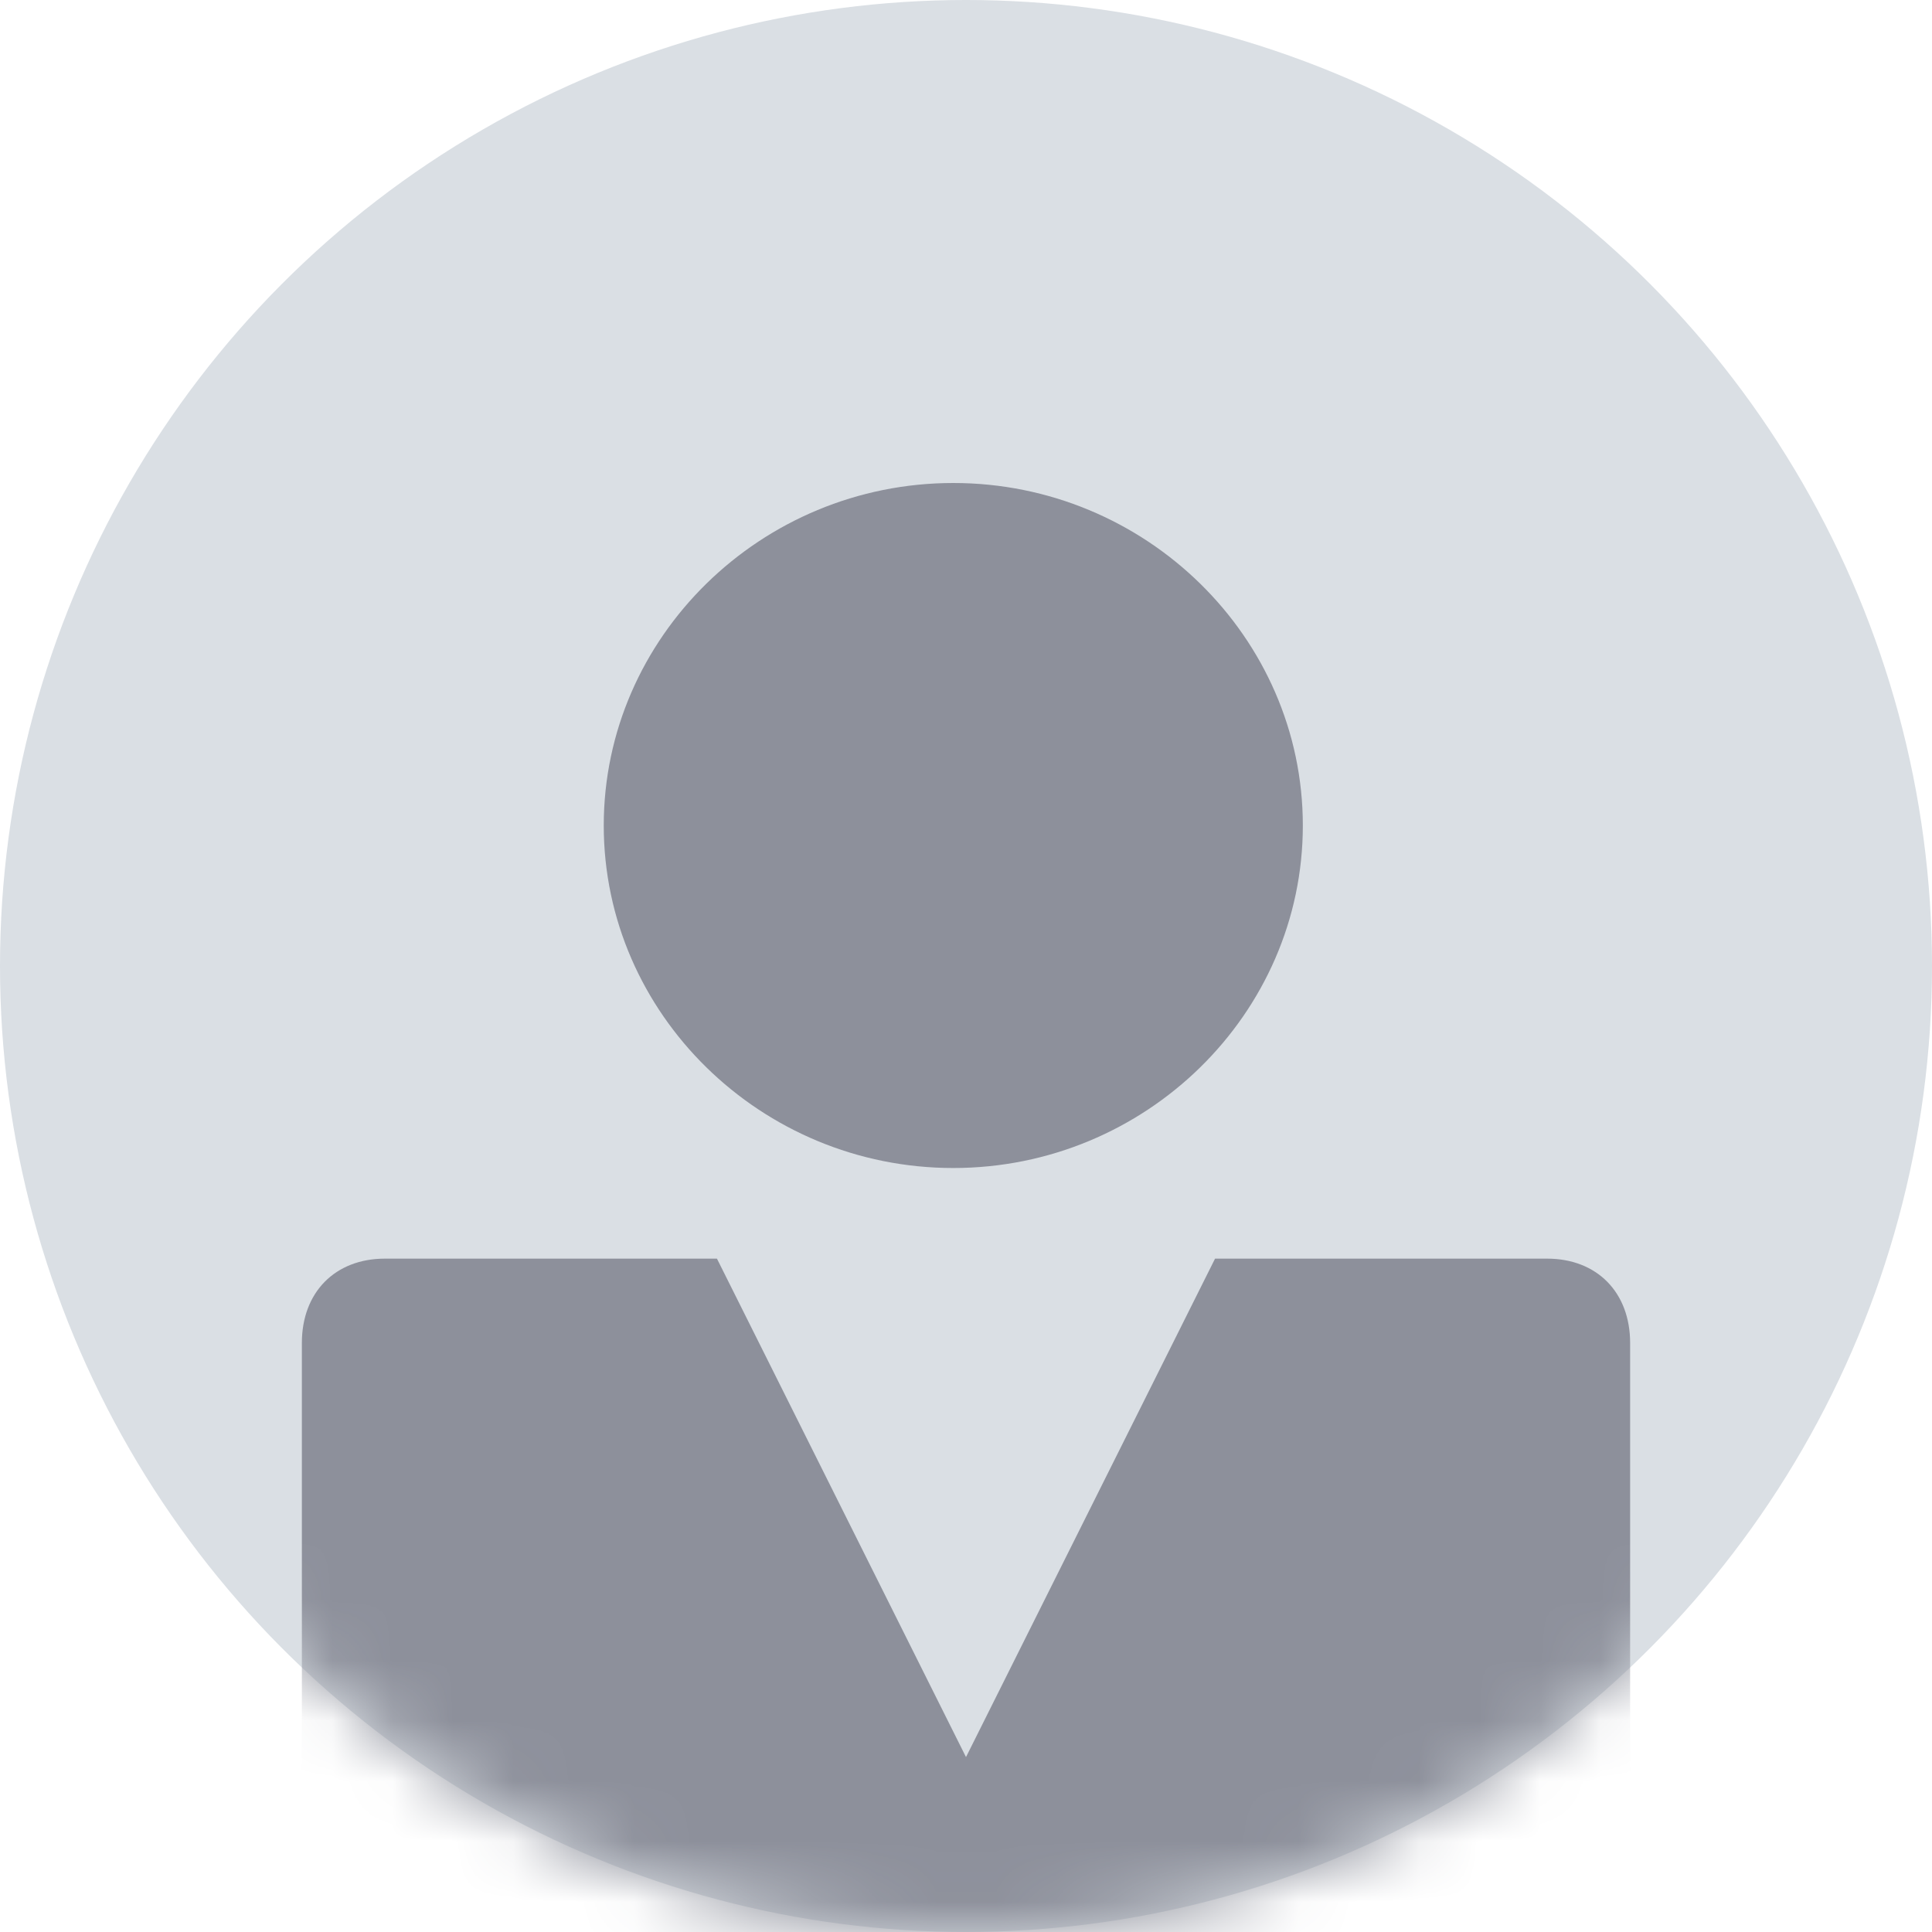
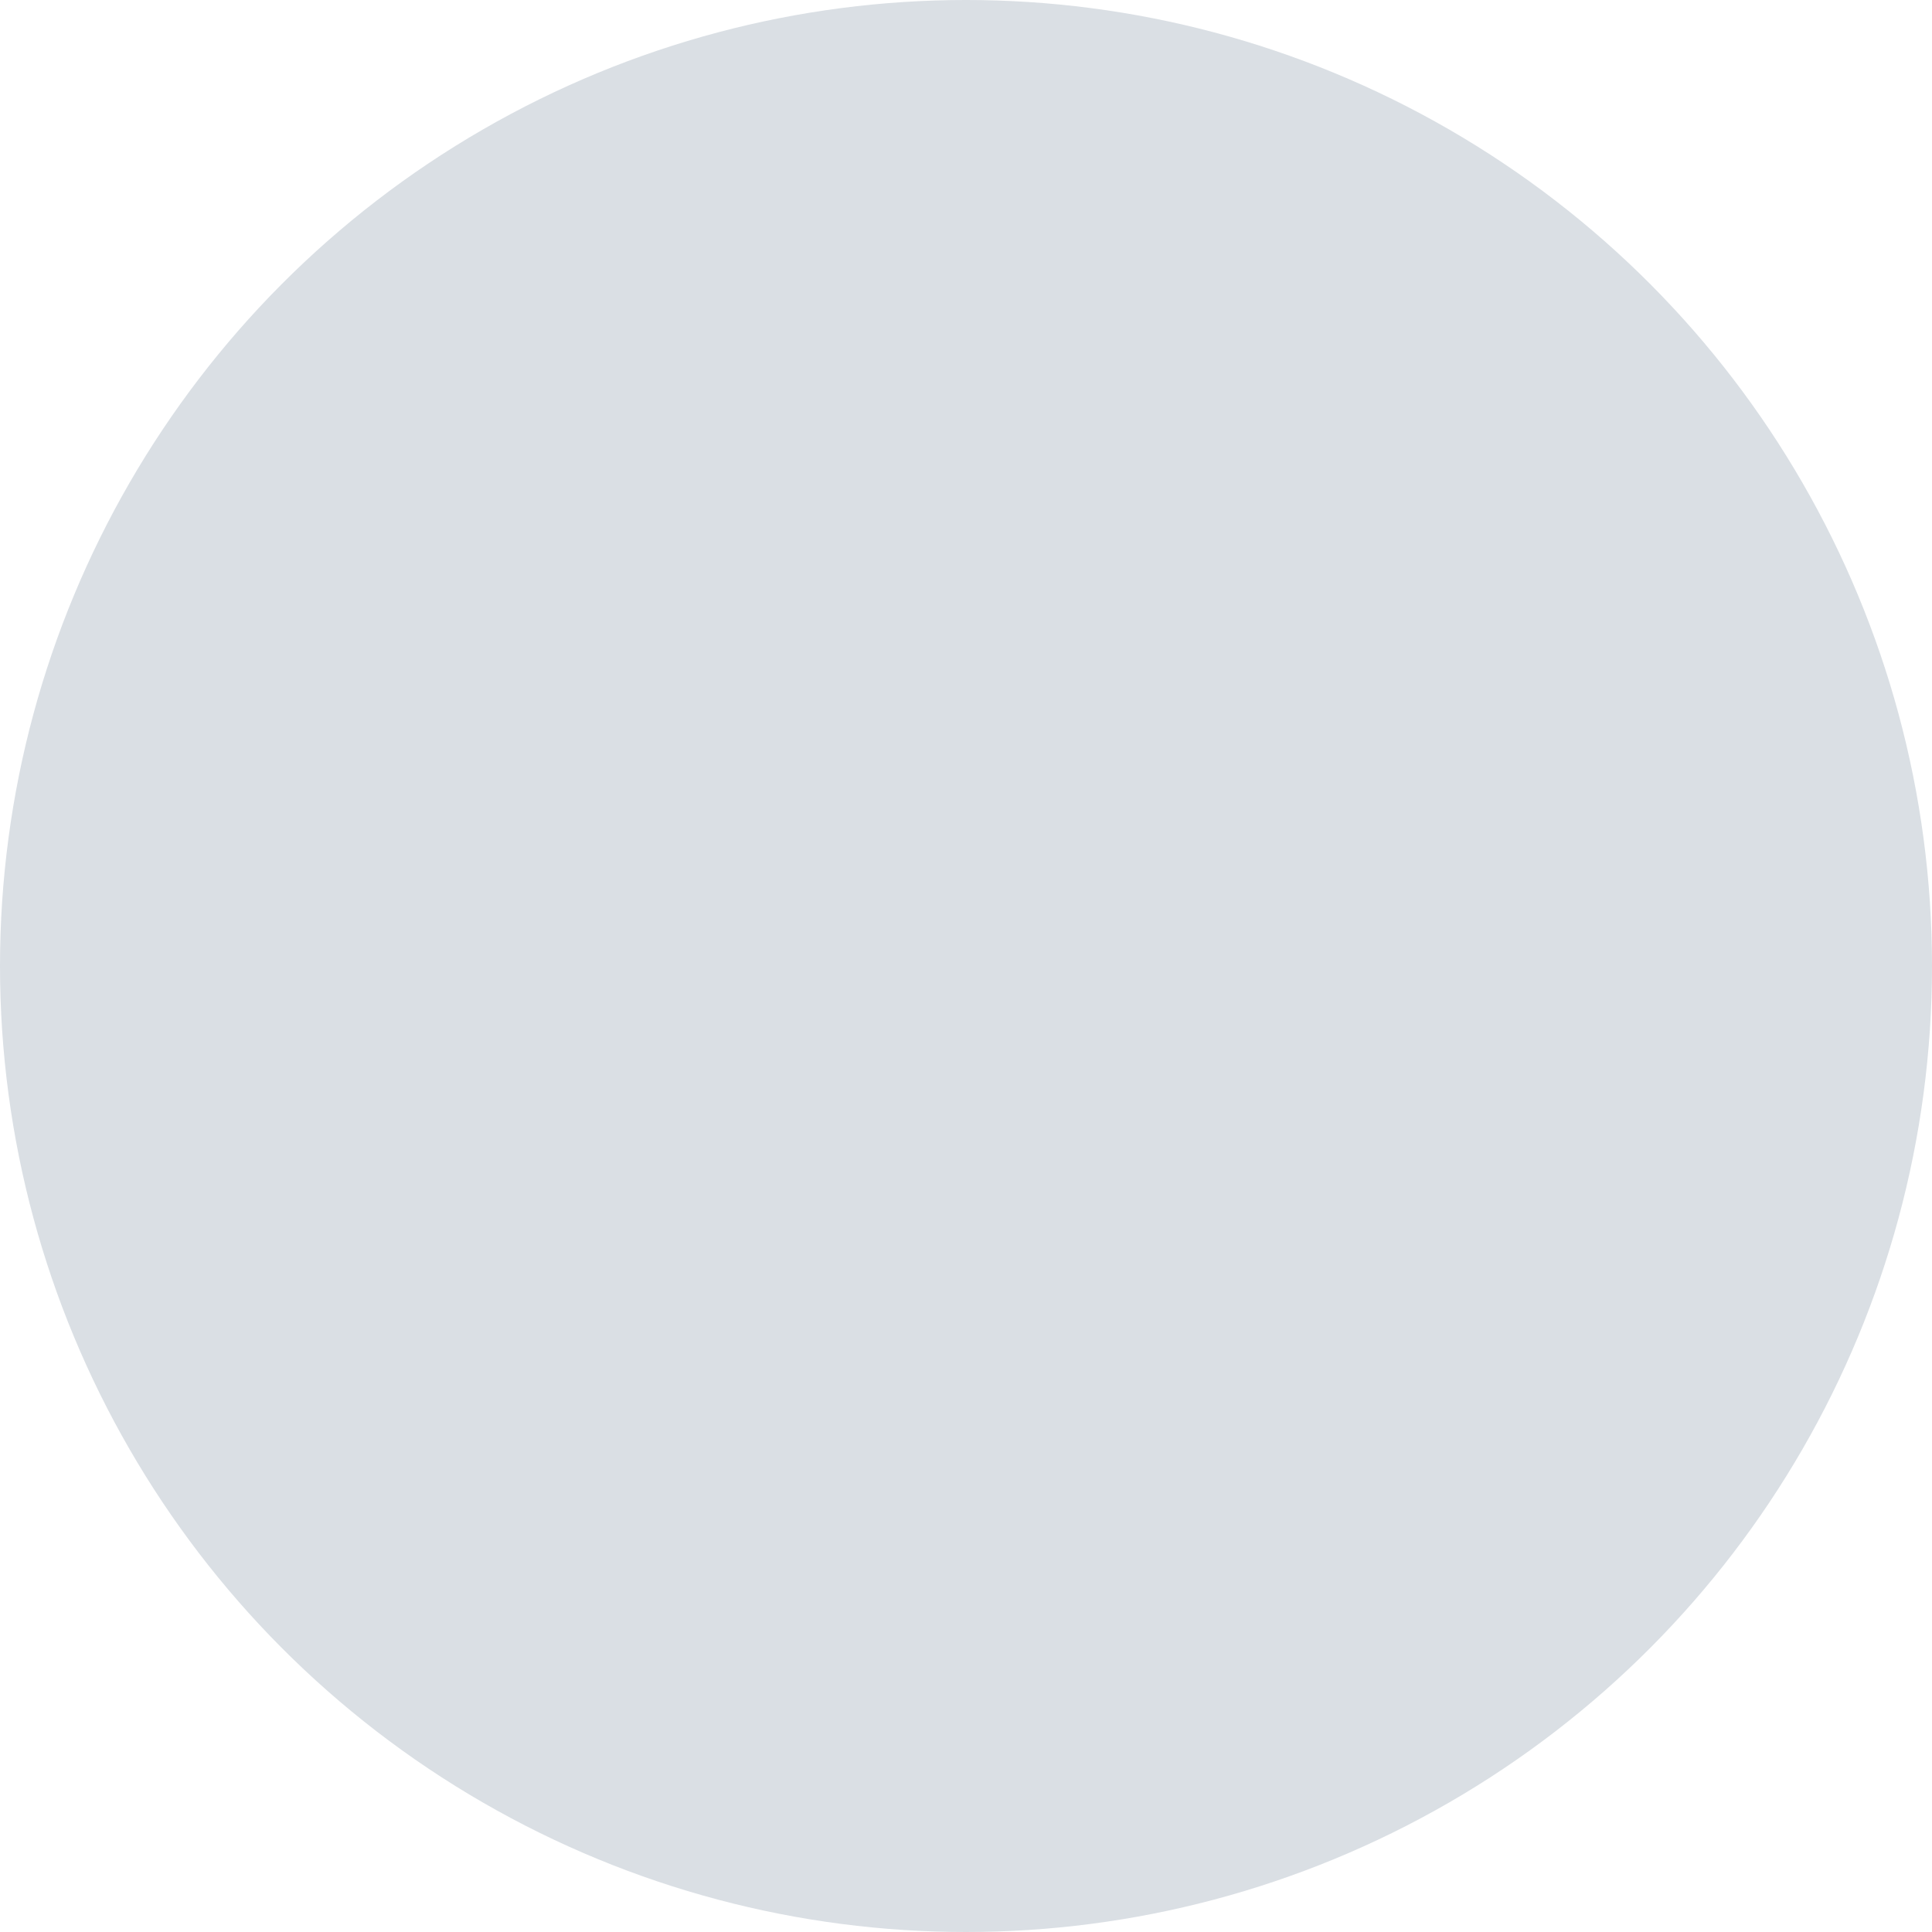
<svg xmlns="http://www.w3.org/2000/svg" xmlns:xlink="http://www.w3.org/1999/xlink" viewBox="0 0 32 32">
  <defs>
    <circle id="a" cx="16" cy="16" r="16" />
  </defs>
  <g fill="none" fill-rule="evenodd">
    <mask id="b" fill="#fff">
      <use xlink:href="#a" />
    </mask>
    <use fill="#DADFE4" xlink:href="#a" />
-     <path fill="#8D909B" fill-rule="nonzero" d="M25.625 39H6.375C5.55 39 5 38.441 5 37.604V22.243c0-.838.55-1.396 1.375-1.396h5.5L16 29.103l4.125-8.256h5.5c.825 0 1.375.558 1.375 1.396v15.36c0 .838-.55 1.397-1.375 1.397zm-9.836-19.654c-3.184 0-5.789-2.553-5.789-5.673S12.605 8 15.79 8c3.184 0 5.789 2.553 5.789 5.673s-2.605 5.673-5.79 5.673z" mask="url(#b)" />
  </g>
</svg>